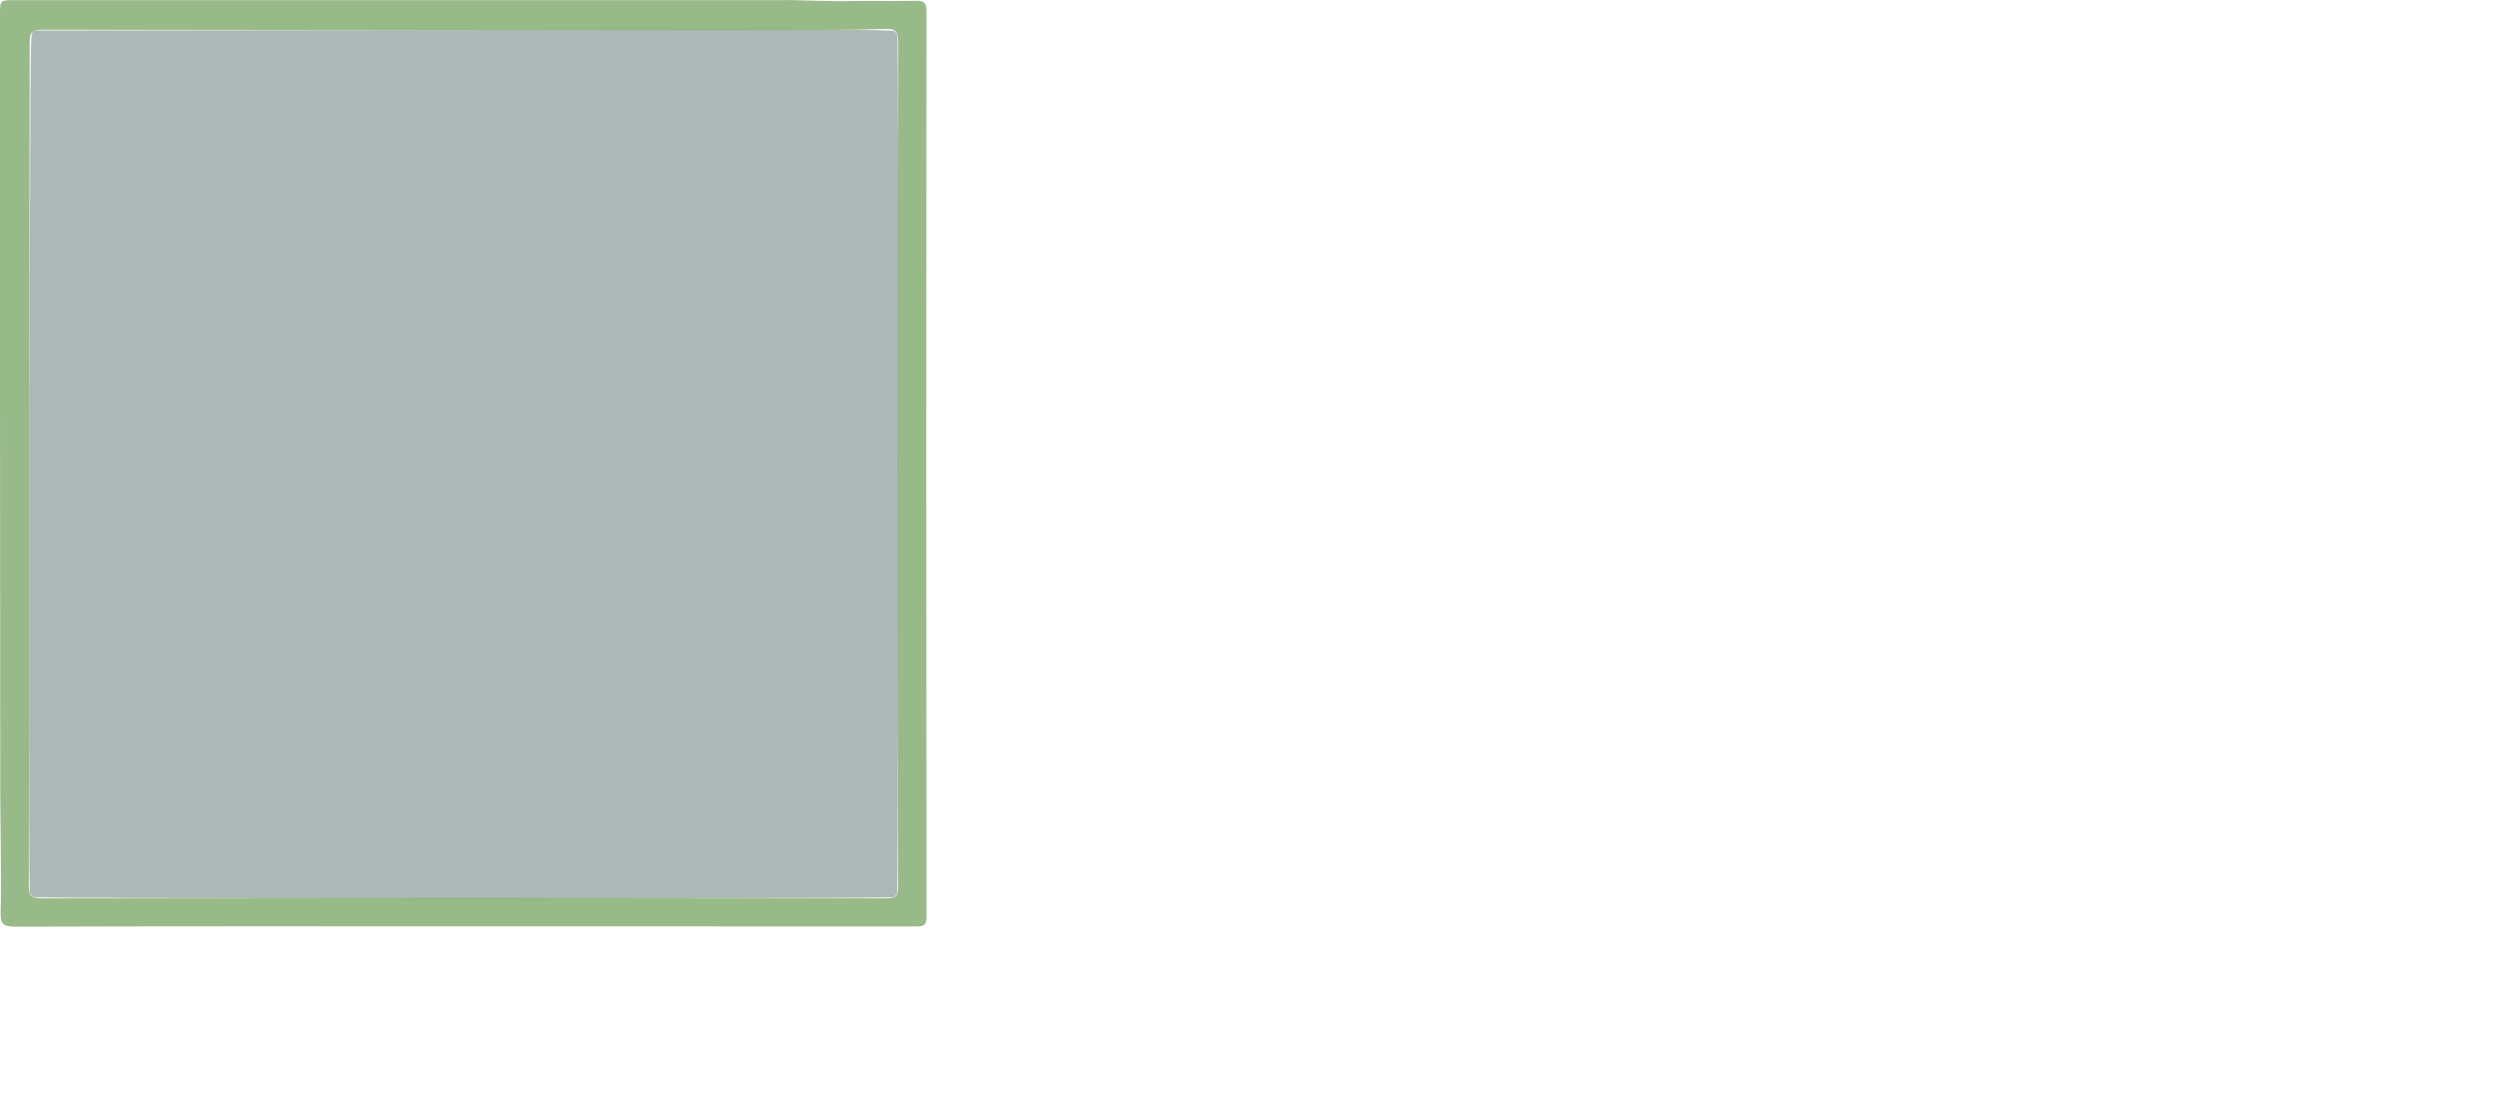
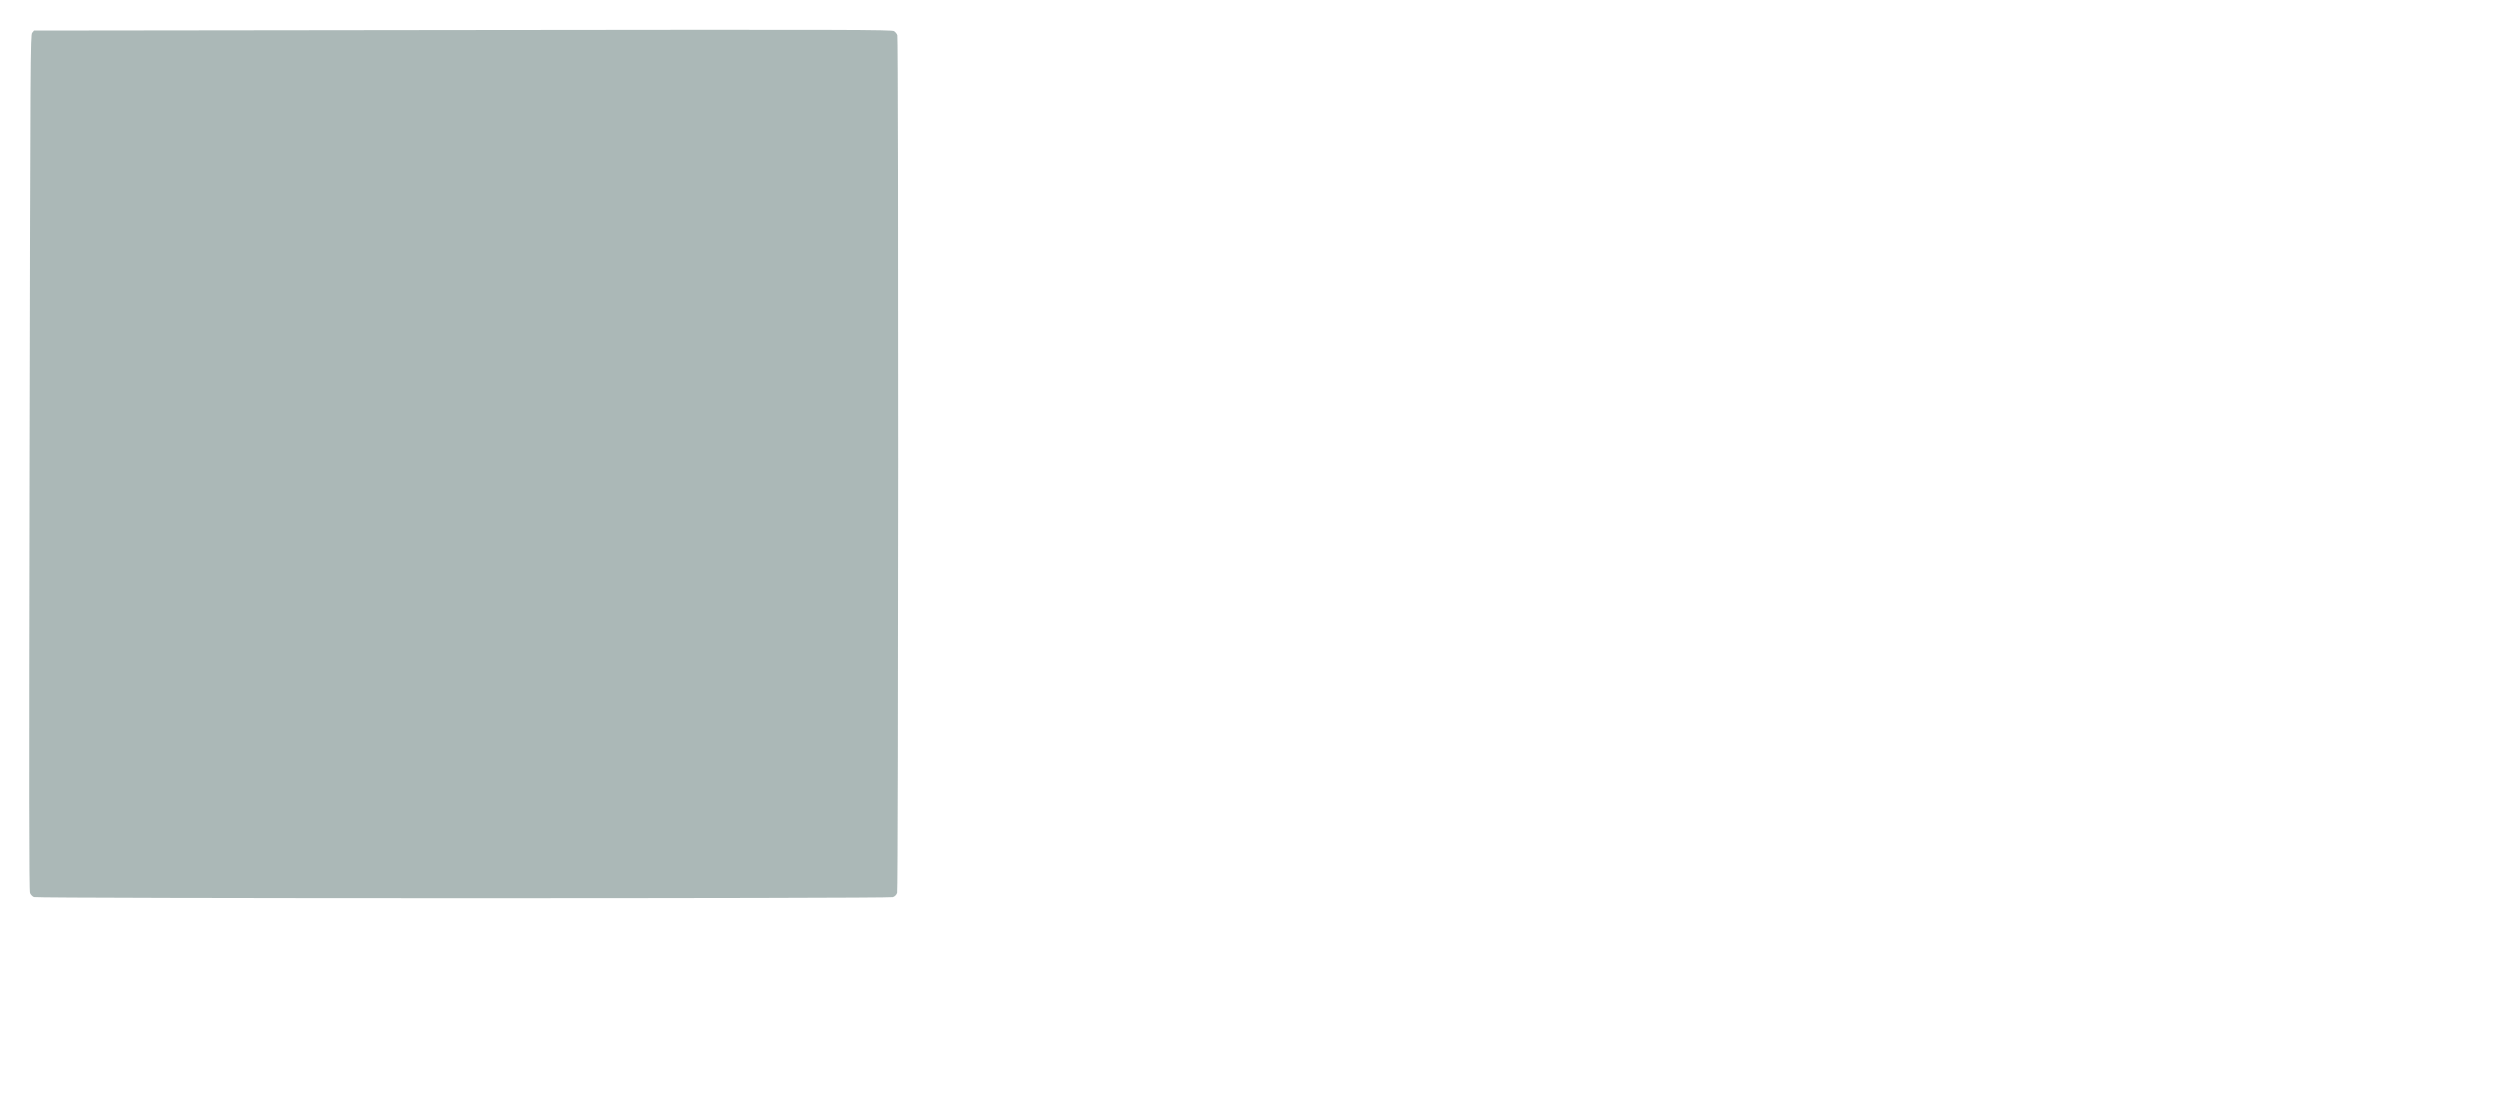
<svg xmlns="http://www.w3.org/2000/svg" xmlns:ns1="http://sodipodi.sourceforge.net/DTD/sodipodi-0.dtd" xmlns:ns2="http://www.inkscape.org/namespaces/inkscape" version="1.1" id="Capa_1" x="0px" y="0px" width="120.309px" height="53.469px" viewBox="0 0 120.309 53.469" enable-background="new 0 0 120.309 53.469" xml:space="preserve" ns1:docname="cuadrado_3.svg" ns2:version="1.4.2 (2aeb623e1d, 2025-05-12)">
  <defs id="defs2" />
  <ns1:namedview id="namedview2" pagecolor="#ffffff" bordercolor="#000000" borderopacity="0.25" ns2:showpageshadow="2" ns2:pageopacity="0.0" ns2:pagecheckerboard="0" ns2:deskcolor="#d1d1d1" ns2:zoom="20.056688" ns2:cx="60.12957" ns2:cy="26.749183" ns2:window-width="2560" ns2:window-height="1371" ns2:window-x="0" ns2:window-y="0" ns2:window-maximized="1" ns2:current-layer="Capa_1" />
  <g id="g2">
    <g id="g1">
-       <path fill="#98BA89" d="M44.584,0.522c0-0.422-0.146-0.49-0.52-0.483c-1.194,0.021-2.389-0.009-3.583,0.018    c-0.054,0.001-2.172-0.036-2.277-0.048c-0.131-0.016-0.265-0.003-0.397-0.003H0.742C0,0.005,0,0.005,0,0.723    c0,12.469-0.003,24.938,0.012,37.406c0.001,0.428,0.061,4.686,0.019,5.744c-0.022,0.545,0.089,0.723,0.691,0.721    c7.201-0.025,14.402-0.016,21.604-0.016c7.239,0,14.479-0.002,21.717,0.004c0.336,0,0.543,0.01,0.543-0.455    C44.571,29.592,44.572,15.057,44.584,0.522z M43.221,42.625c0,0.451-0.074,0.604-0.572,0.602c-13.55-0.016-27.1-0.016-40.65,0.002    c-0.524,0-0.611-0.152-0.611-0.633c0.027-13.531,0.042-27.06,0.04-40.591c0-0.499,0.154-0.572,0.603-0.571    c12.337,0.012,24.674,0.011,37.012,0.008c1.174,0,2.349-0.002,3.522-0.05c0.504-0.021,0.662,0.103,0.661,0.64    c-0.021,6.766-0.014,13.532-0.014,20.297C43.211,29.094,43.206,35.859,43.221,42.625z" id="path1" />
-     </g>
+       </g>
  </g>
  <path style="fill:#002a25;fill-opacity:0.33;stroke-width:0.05" d="M 1.638,43.171 C 1.565,43.145 1.479,43.057 1.446,42.977 1.399,42.864 1.394,38.291 1.423,22.261 1.458,2.675 1.464,1.684 1.548,1.58 l 0.088,-0.109 20.633,-0.025 c 18.803,-0.023 20.644,-0.018 20.757,0.054 0.068,0.044 0.139,0.133 0.157,0.199 0.06,0.214 0.05,41.096 -0.01,41.267 -0.036,0.102 -0.104,0.171 -0.207,0.207 -0.204,0.071 -41.135,0.068 -41.329,-0.003 z" id="path2" />
</svg>